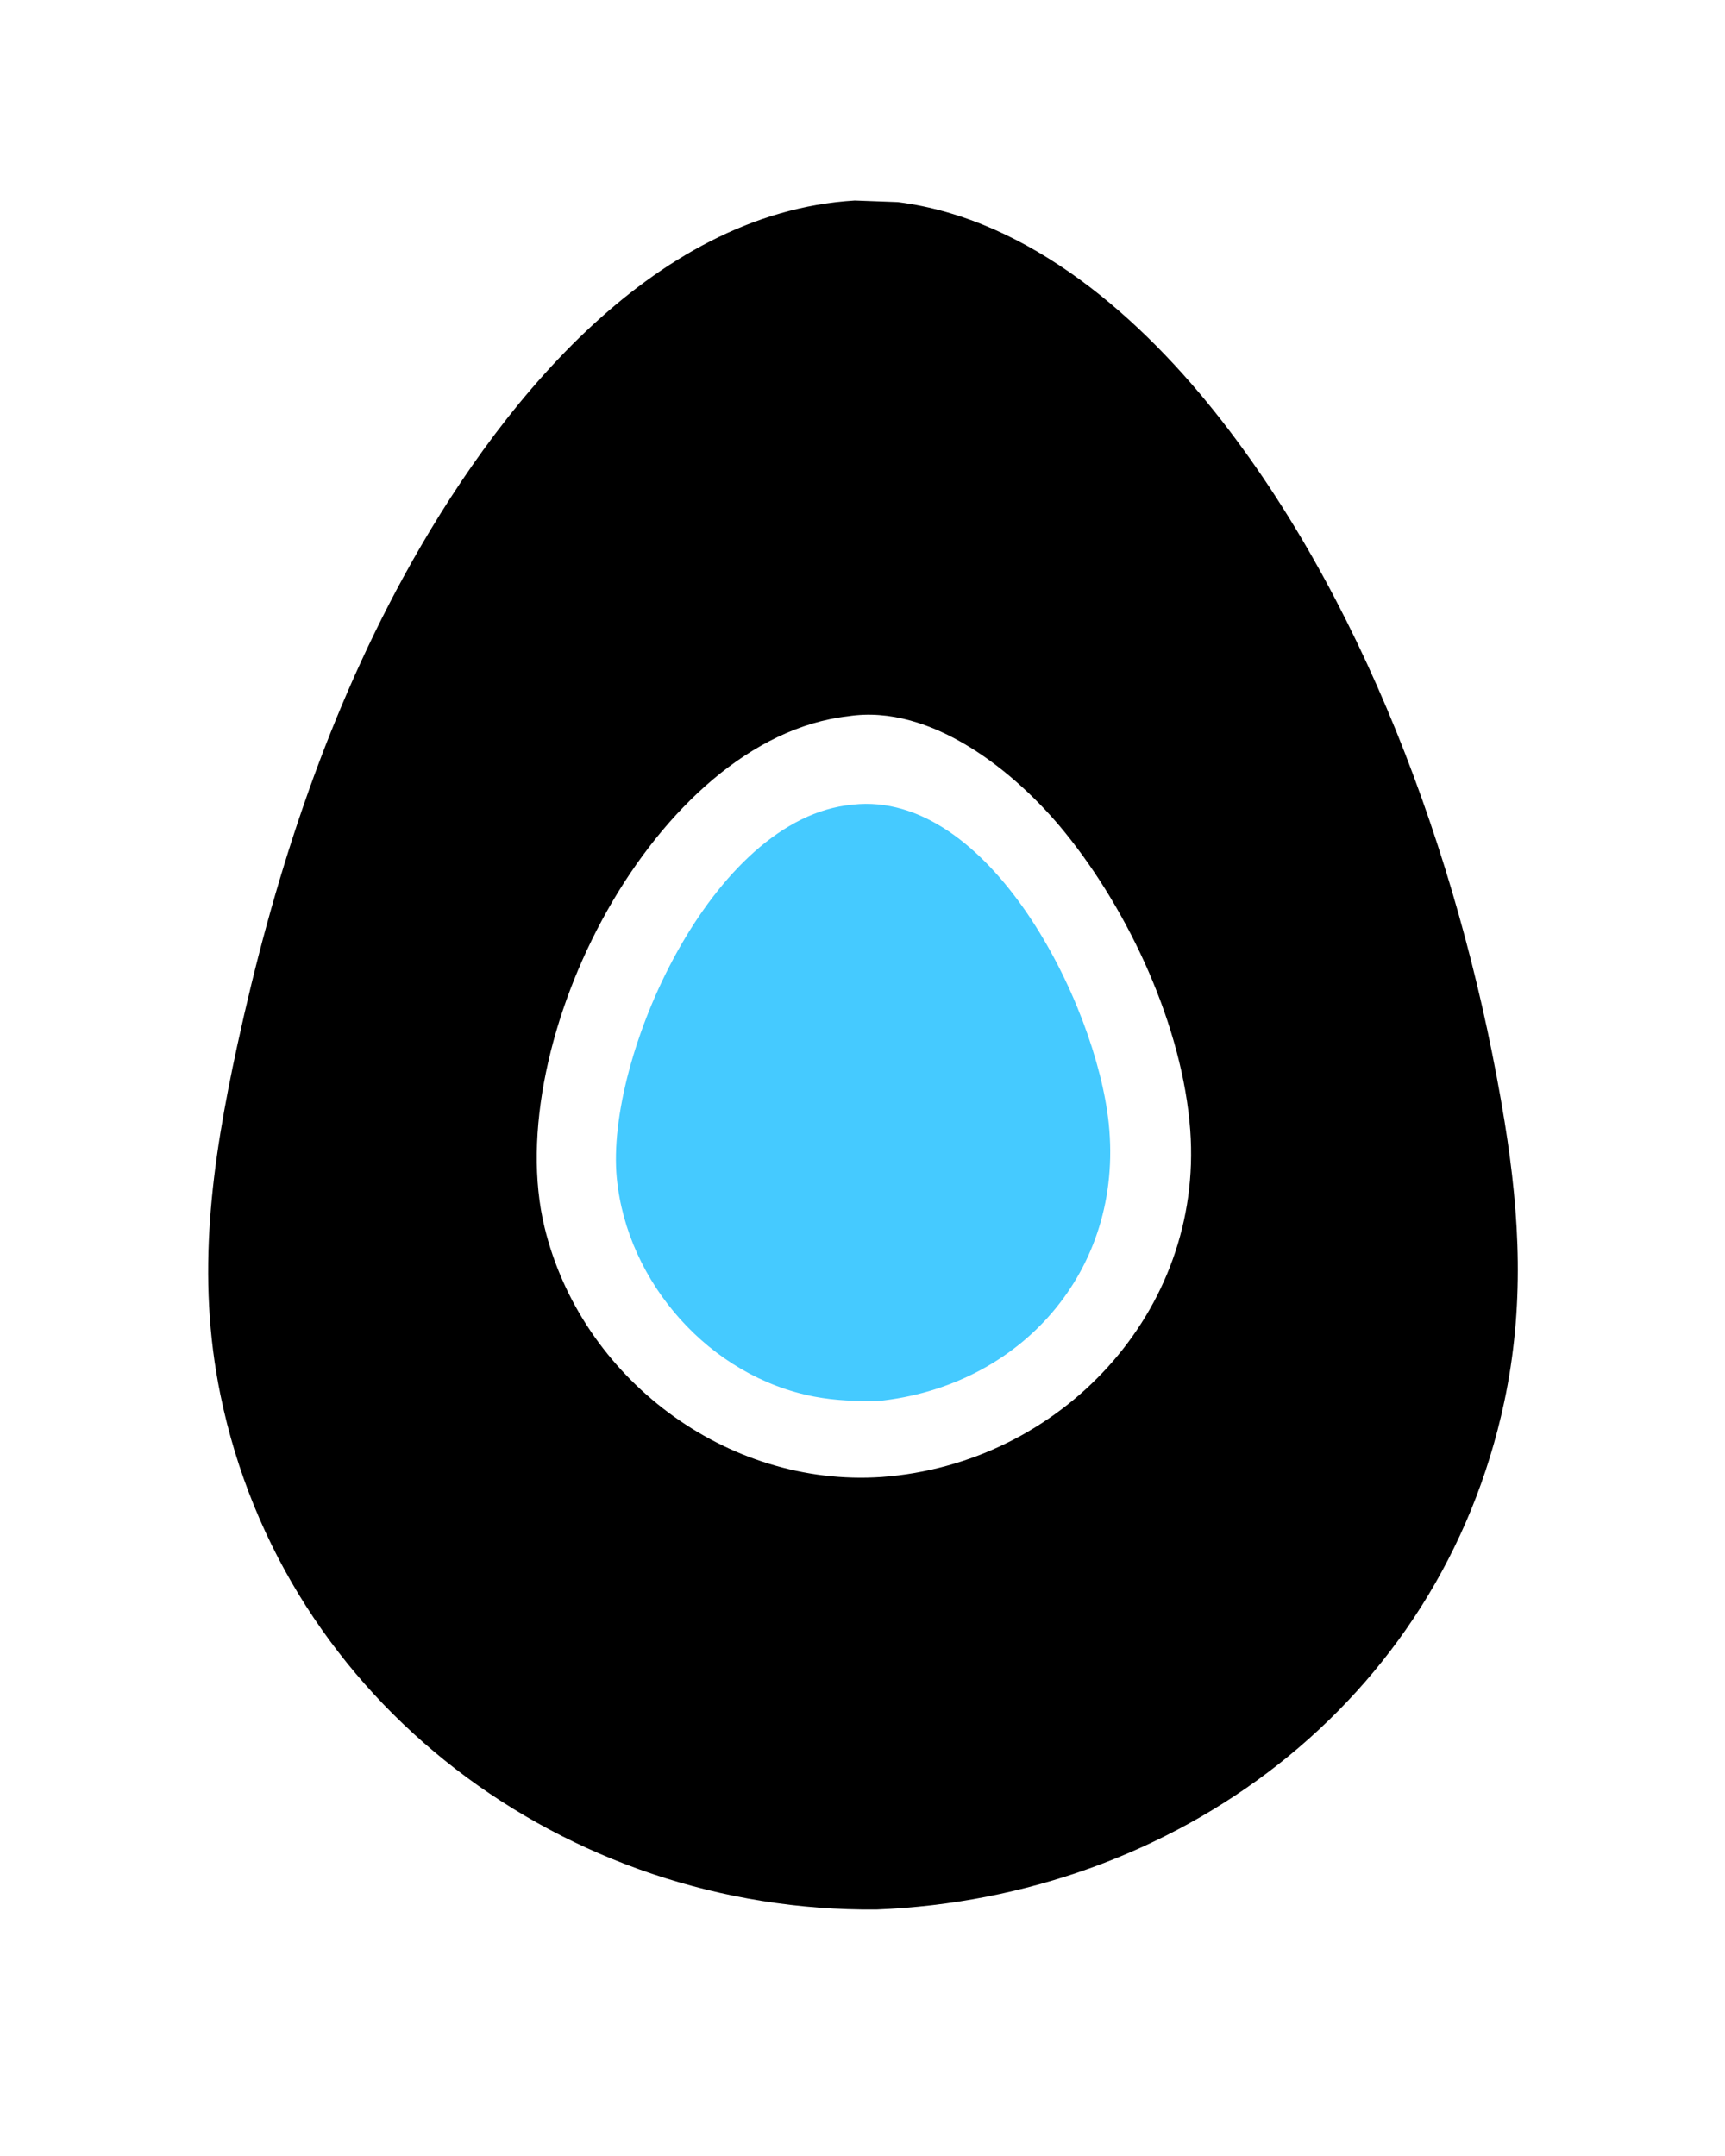
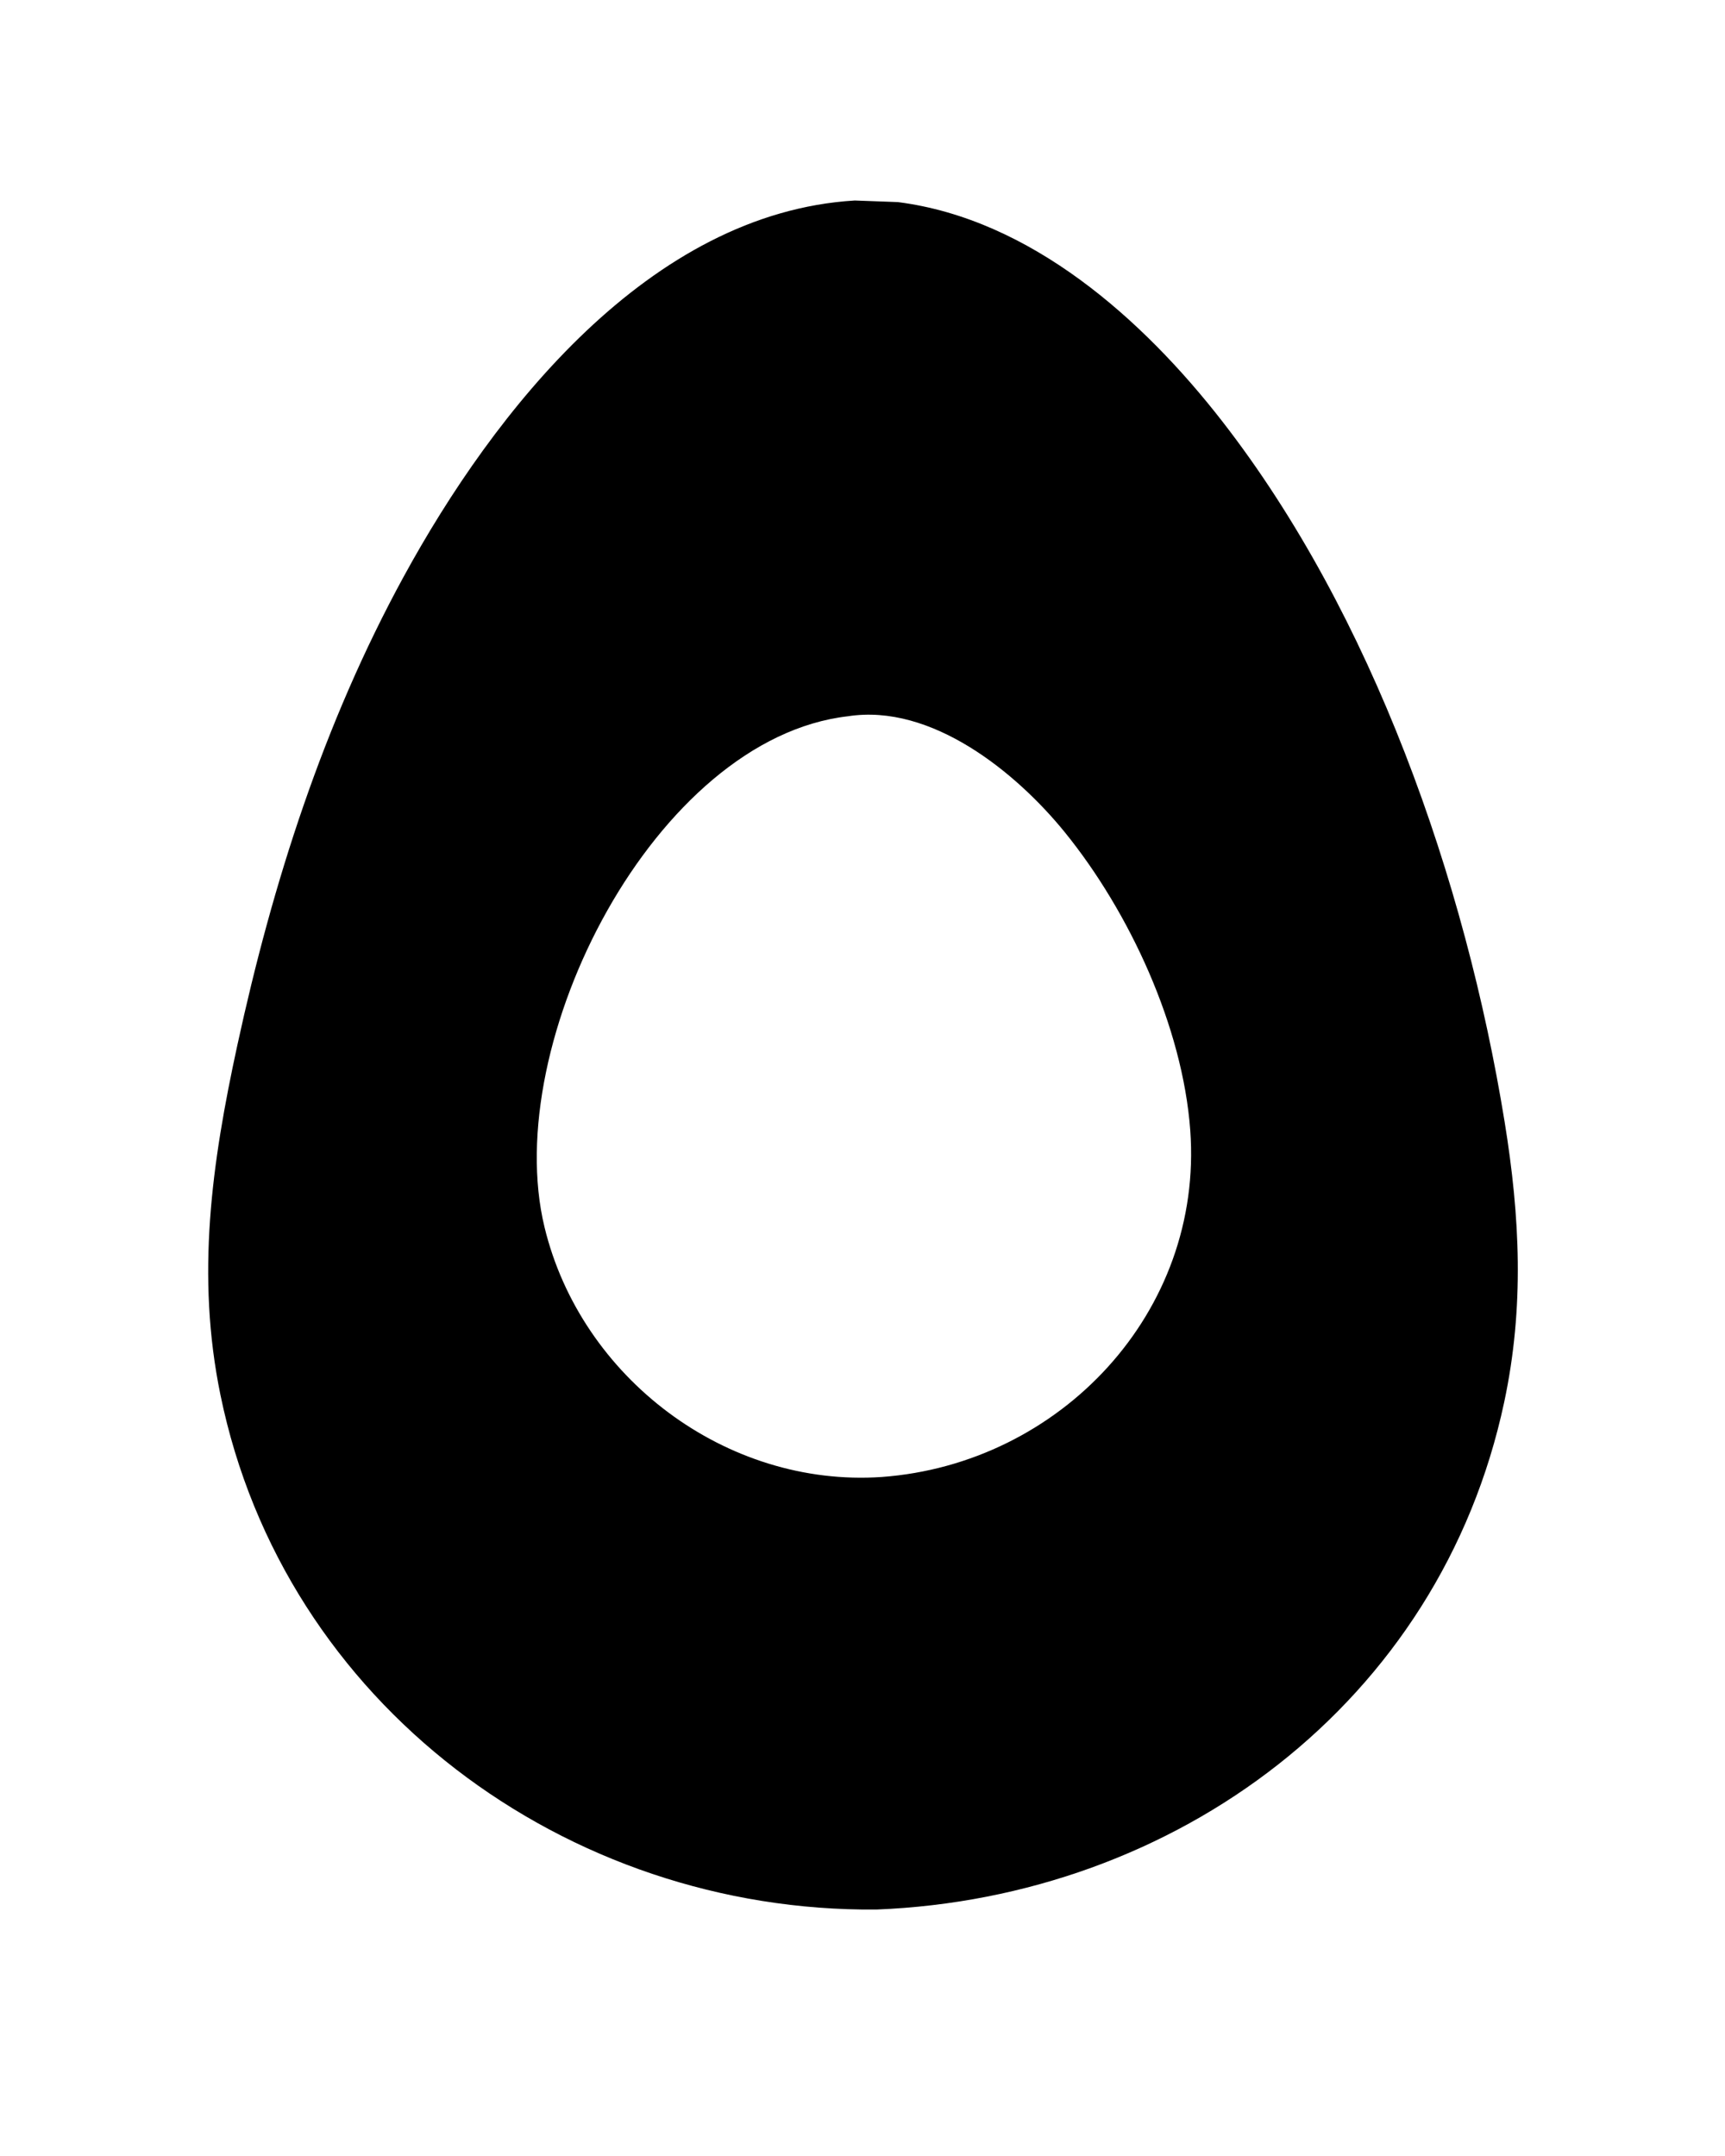
<svg xmlns="http://www.w3.org/2000/svg" version="1.1" style="display: block;" viewBox="0 0 1638 2048" width="640" height="800">
  <path transform="translate(0,0)" fill="rgb(0,0,0)" d="M 811.687 190.459 L 852.57 191.968 C 978.744 208.014 1085.36 303.319 1160.59 400.082 C 1303.09 583.385 1391.6 835.748 1428.89 1065.67 C 1443.54 1156.03 1447.67 1241.72 1428.51 1331.77 C 1367.58 1617.99 1116.09 1802.7 832.25 1813.88 C 537.771 1816.55 269.427 1618.89 209.17 1325 C 185.897 1211.49 200.819 1105.29 225.197 992.978 C 258.732 838.481 307.117 687.198 383.077 548 C 468.892 390.744 616.624 202.136 811.687 190.459 z M 805.202 680.382 C 622.367 701.315 474.433 989.905 516.988 1165.73 C 551.586 1308.68 689.362 1413.08 837.248 1403 C 1006.83 1390.6 1142.95 1246.35 1130.3 1073.69 C 1123.07 975.106 1072.34 866.007 1011.2 790.627 C 964.967 733.626 884.465 668.079 805.202 680.382 z" />
-   <path transform="translate(0,0)" fill="rgb(69,202,255)" d="M 809.189 764.397 L 809.877 764.3 C 939.008 750.19 1041.05 952.615 1052.9 1067.44 C 1067.32 1207.1 969.158 1317.29 833.186 1330.93 C 812.947 1331.04 793.495 1330.49 773.5 1326.7 C 674.287 1307.87 595.188 1218.77 585.604 1118.72 C 574.727 1005.19 675.686 776.822 809.189 764.397 z" />
</svg>